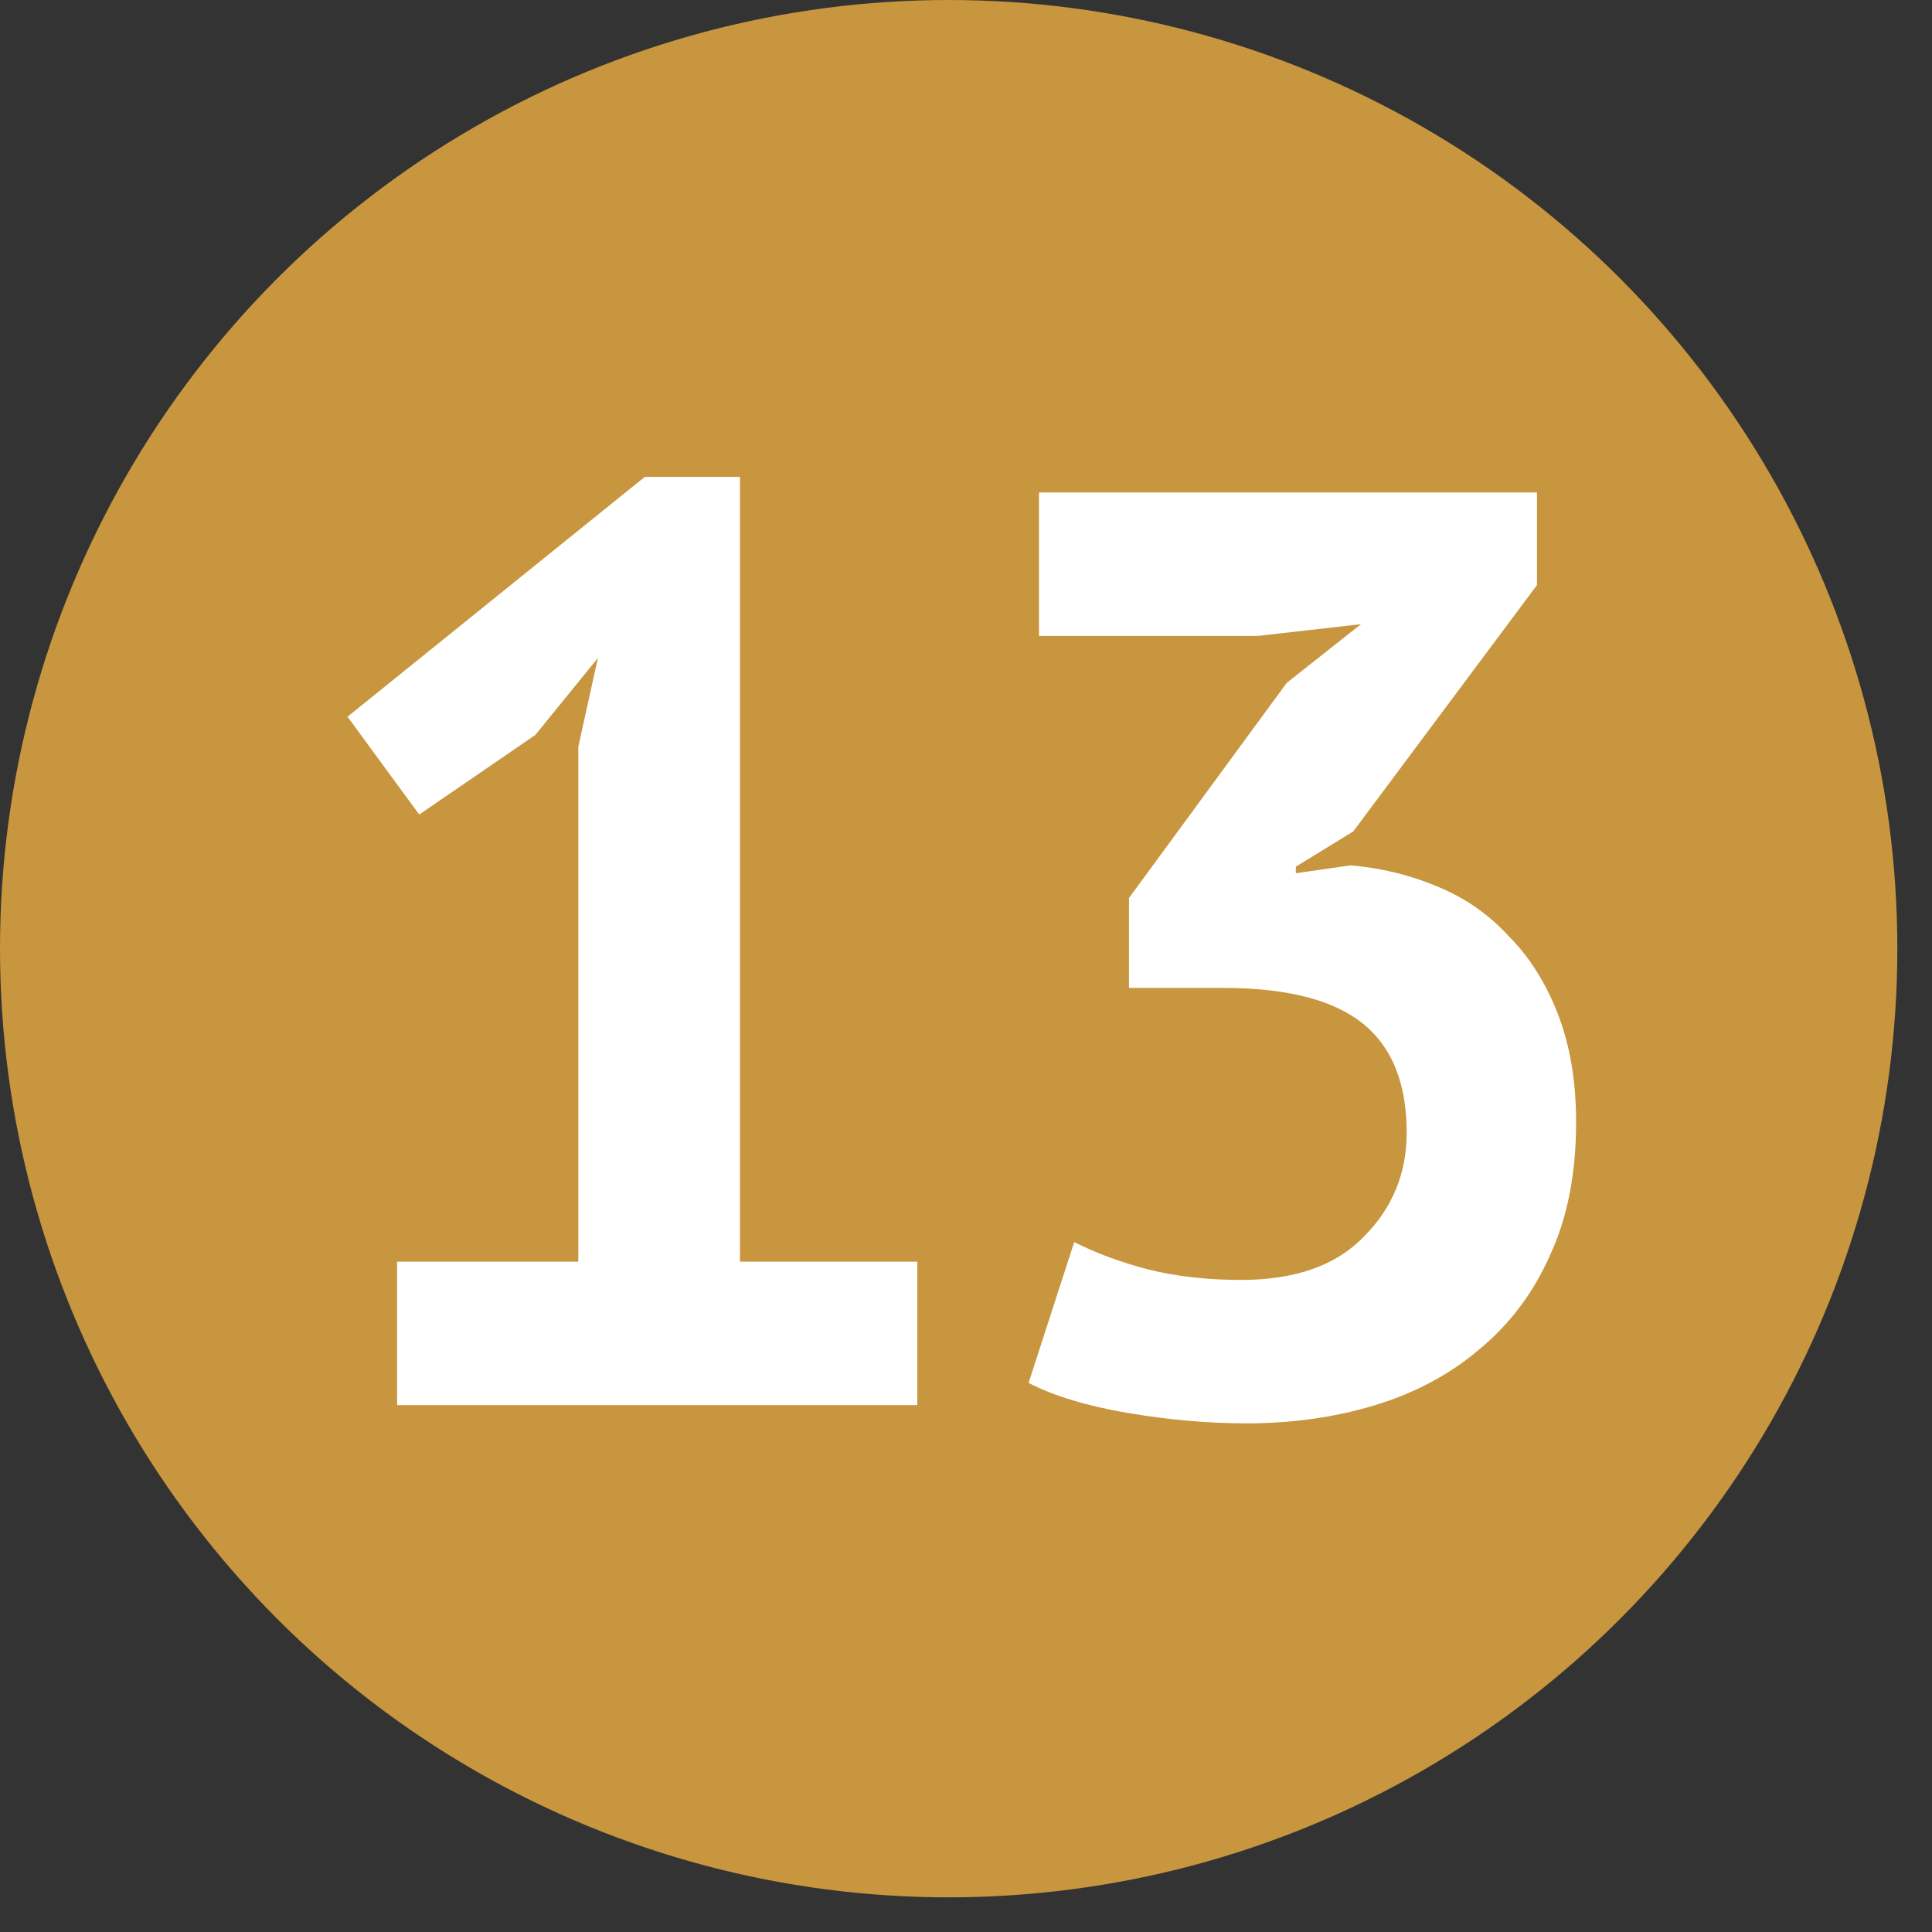
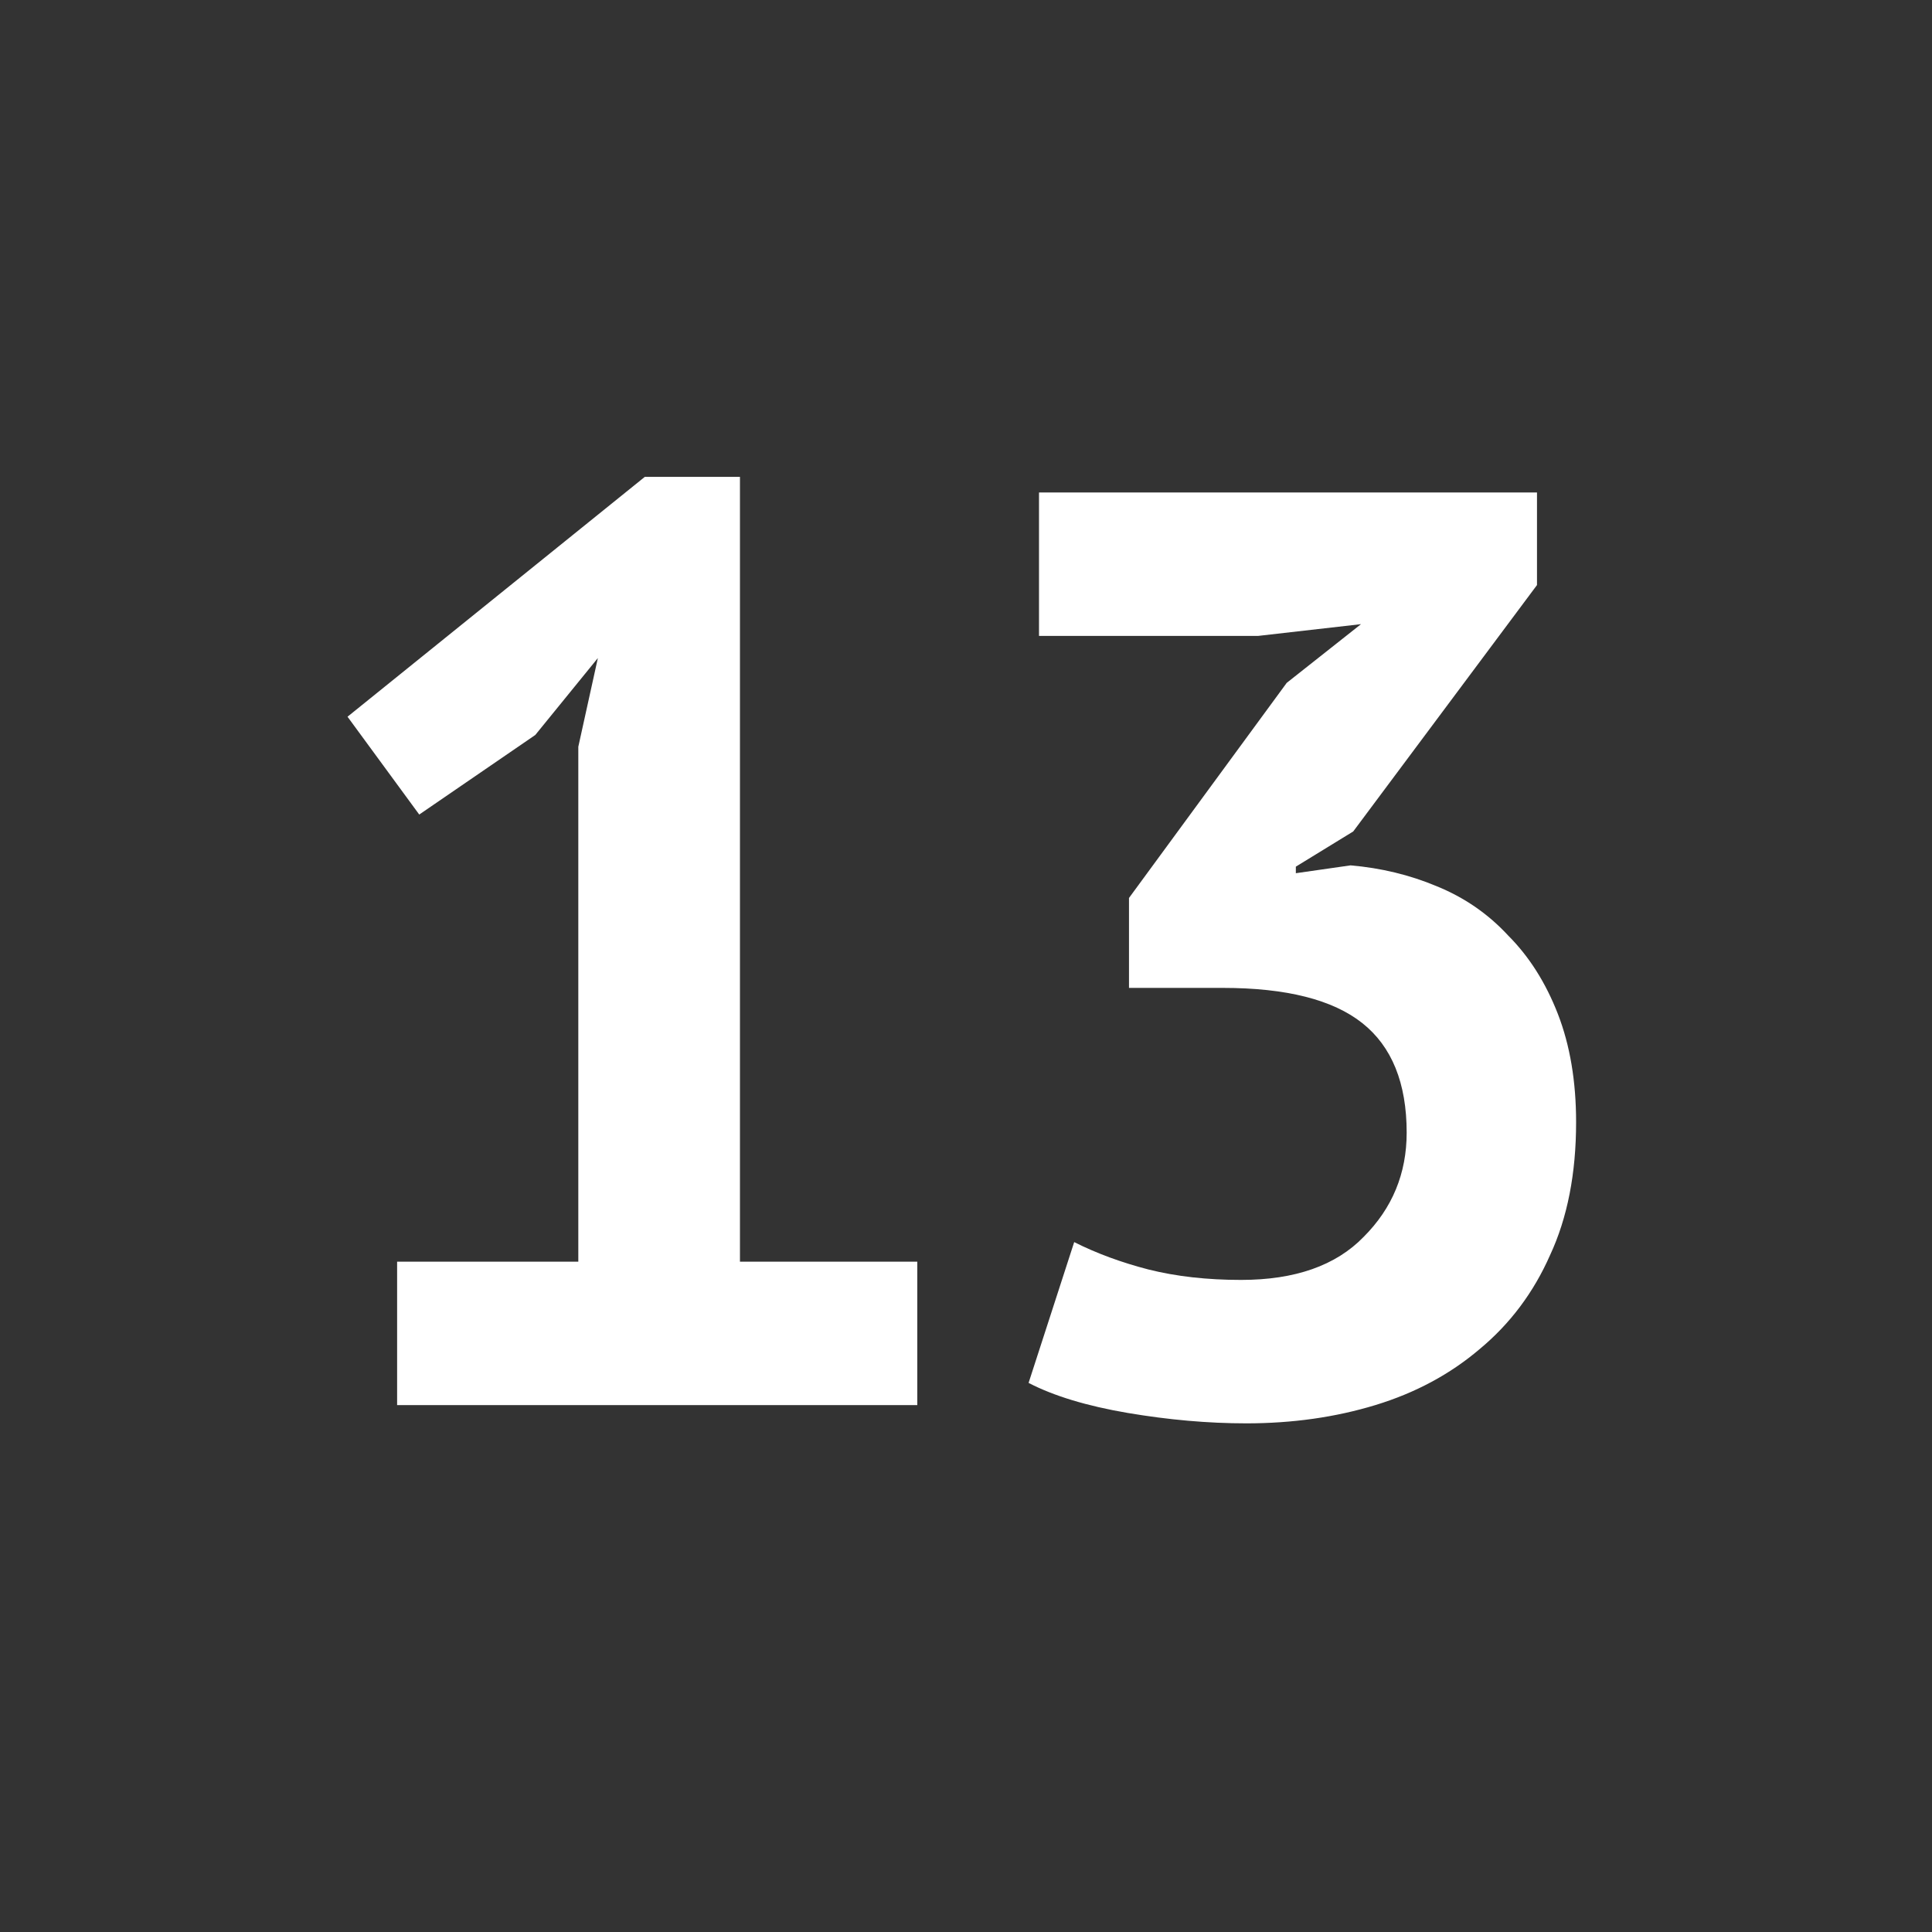
<svg xmlns="http://www.w3.org/2000/svg" width="33" height="33" viewBox="0 0 33 33" fill="none">
  <rect x="0" y="0" width="33" height="33" fill="#333333" stroke="none" />
-   <circle cx="16.204" cy="16.204" r="16.204" fill="#C7963E" />
  <path d="M6.783 21.55H9.878V12.755L10.212 11.24L9.143 12.554L7.161 13.913L5.936 12.242L11.014 8.145H12.639V21.55H15.668V24H6.783V21.55ZM21.199 21.862C22.119 21.862 22.817 21.617 23.292 21.127C23.782 20.637 24.027 20.044 24.027 19.346C24.027 18.5 23.774 17.876 23.27 17.476C22.765 17.075 21.971 16.874 20.887 16.874H19.284V15.338L21.978 11.664L23.247 10.661L21.488 10.862H17.747V8.412H26.253V9.993L23.114 14.202L22.134 14.803V14.915L23.069 14.781C23.589 14.826 24.079 14.944 24.539 15.137C25.014 15.33 25.422 15.612 25.764 15.983C26.12 16.34 26.402 16.785 26.61 17.32C26.817 17.854 26.921 18.47 26.921 19.168C26.921 20.044 26.773 20.801 26.476 21.439C26.194 22.078 25.793 22.612 25.274 23.043C24.769 23.473 24.175 23.792 23.492 24C22.809 24.208 22.074 24.312 21.288 24.312C20.634 24.312 19.959 24.252 19.261 24.134C18.564 24.015 17.999 23.844 17.569 23.621L18.348 21.216C18.734 21.41 19.157 21.565 19.617 21.684C20.093 21.803 20.62 21.862 21.199 21.862Z" fill="white" />
</svg>